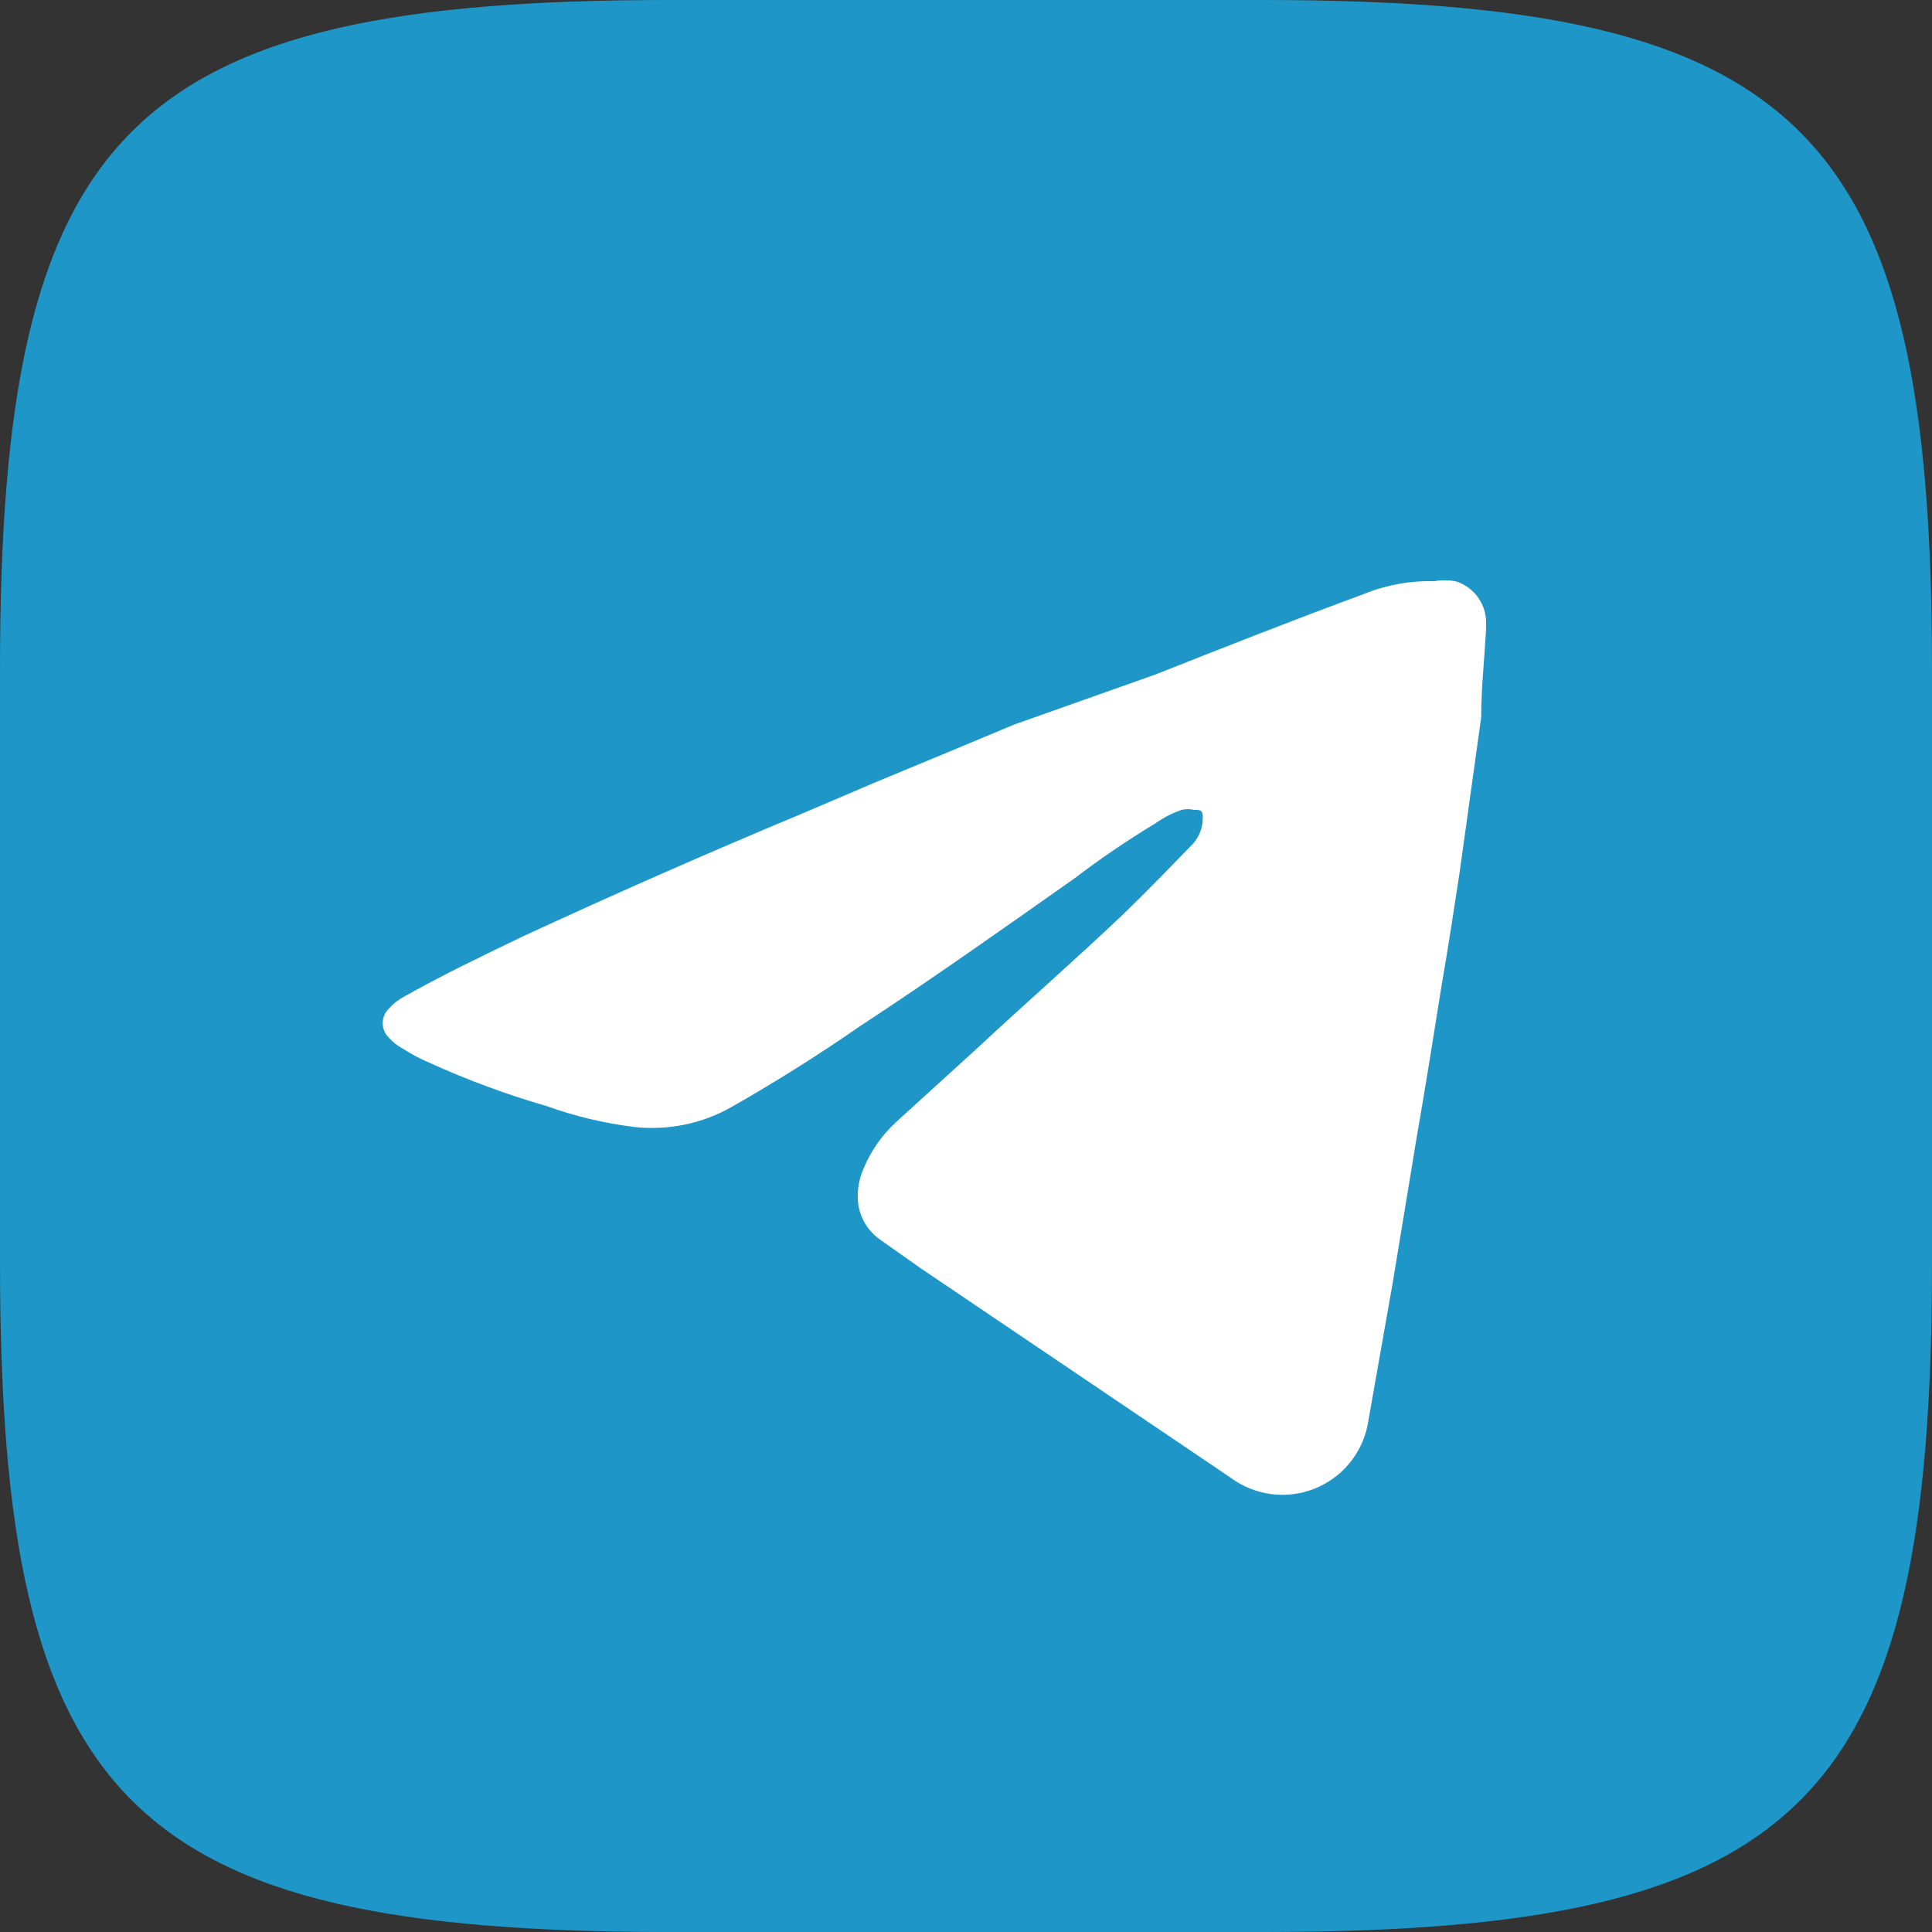
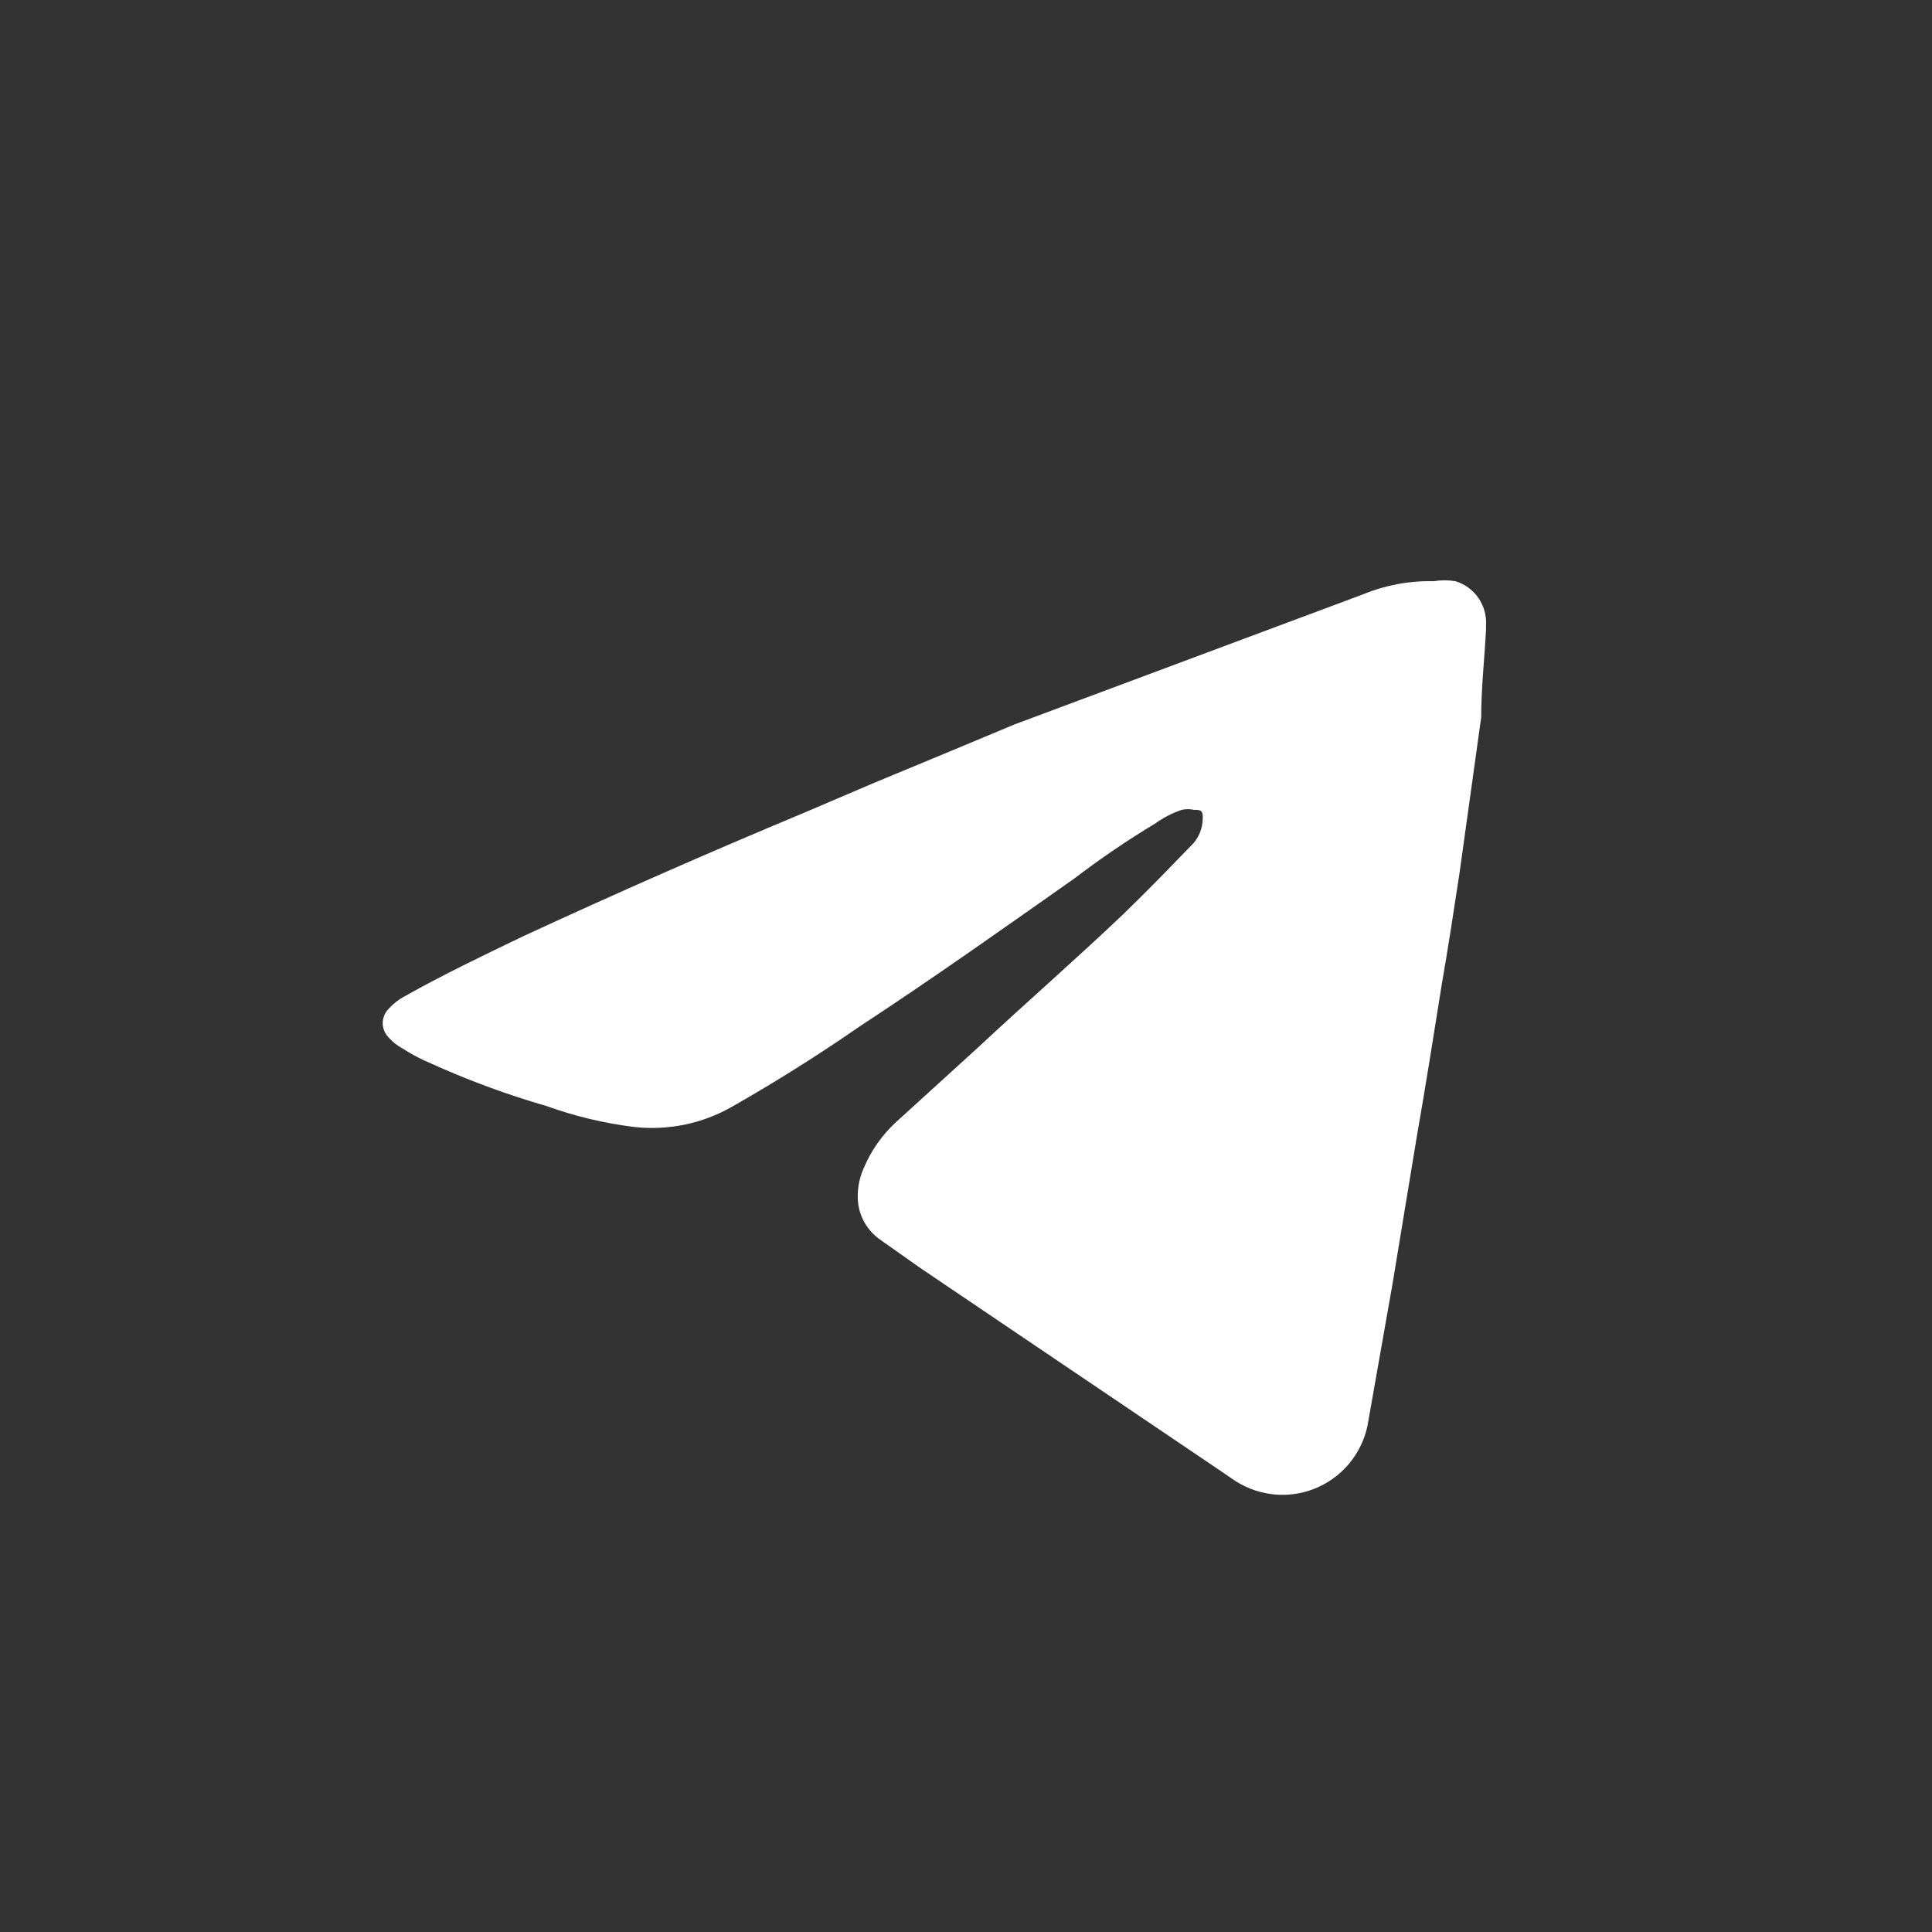
<svg xmlns="http://www.w3.org/2000/svg" width="24" height="24" viewBox="0 0 24 24" fill="none">
  <rect x="0" y="0" width="24" height="24" fill="#333333" stroke="none" />
-   <path d="M15.68 0H8.32C1.59 0 0 1.59 0 8.32V15.68C0 22.41 1.59 24 8.32 24H15.68C22.41 24 24 22.41 24 15.68V8.32C24 1.61 22.41 0 15.68 0Z" fill="#1E96C8" />
-   <path d="M18.46 7.83V7.77C18.468 7.649 18.435 7.529 18.366 7.429C18.297 7.329 18.196 7.255 18.08 7.22C17.991 7.205 17.9 7.205 17.81 7.22C17.512 7.213 17.216 7.267 16.94 7.38C16.07 7.7 15.21 8.04 14.35 8.38L12.6 9L11.81 9.33L10.87 9.72L9.98 10.1C8.814 10.586 7.654 11.096 6.5 11.63C6 11.87 5.5 12.11 5.02 12.38C4.949 12.418 4.885 12.469 4.83 12.53C4.806 12.553 4.787 12.581 4.774 12.612C4.761 12.643 4.754 12.676 4.754 12.71C4.754 12.743 4.761 12.777 4.774 12.807C4.787 12.838 4.806 12.866 4.83 12.89C4.881 12.947 4.942 12.995 5.01 13.03C5.112 13.096 5.219 13.153 5.33 13.2C5.803 13.415 6.291 13.596 6.79 13.74C7.143 13.867 7.509 13.954 7.88 14C8.3 14.046 8.724 13.959 9.09 13.75C9.63 13.443 10.16 13.11 10.68 12.75C11.58 12.16 12.47 11.53 13.35 10.91C13.671 10.665 14.005 10.438 14.35 10.23C14.452 10.157 14.563 10.1 14.68 10.06C14.73 10.049 14.781 10.049 14.83 10.06C14.91 10.06 14.95 10.06 14.94 10.18C14.937 10.286 14.898 10.388 14.83 10.47C14.54 10.77 14.25 11.07 13.95 11.36C13.35 11.93 12.73 12.47 12.13 13.03L11.13 13.94C10.958 14.099 10.821 14.293 10.73 14.51C10.668 14.647 10.644 14.799 10.66 14.95C10.672 15.037 10.701 15.121 10.745 15.196C10.79 15.272 10.85 15.338 10.92 15.39L11.43 15.75L15.13 18.25L15.35 18.4C15.503 18.497 15.677 18.554 15.858 18.567C16.038 18.579 16.219 18.546 16.383 18.47C16.547 18.394 16.69 18.279 16.797 18.134C16.905 17.988 16.975 17.819 17 17.64L17.3 15.94L17.6 14.12C17.71 13.49 17.81 12.86 17.91 12.23C17.99 11.77 18.06 11.31 18.13 10.85L18.4 8.91C18.4 8.55 18.44 8.19 18.46 7.83Z" fill="white" />
+   <path d="M18.46 7.83V7.77C18.468 7.649 18.435 7.529 18.366 7.429C18.297 7.329 18.196 7.255 18.08 7.22C17.991 7.205 17.9 7.205 17.81 7.22C17.512 7.213 17.216 7.267 16.94 7.38L12.6 9L11.81 9.33L10.87 9.72L9.98 10.1C8.814 10.586 7.654 11.096 6.5 11.63C6 11.87 5.5 12.11 5.02 12.38C4.949 12.418 4.885 12.469 4.83 12.53C4.806 12.553 4.787 12.581 4.774 12.612C4.761 12.643 4.754 12.676 4.754 12.71C4.754 12.743 4.761 12.777 4.774 12.807C4.787 12.838 4.806 12.866 4.83 12.89C4.881 12.947 4.942 12.995 5.01 13.03C5.112 13.096 5.219 13.153 5.33 13.2C5.803 13.415 6.291 13.596 6.79 13.74C7.143 13.867 7.509 13.954 7.88 14C8.3 14.046 8.724 13.959 9.09 13.75C9.63 13.443 10.16 13.11 10.68 12.75C11.58 12.16 12.47 11.53 13.35 10.91C13.671 10.665 14.005 10.438 14.35 10.23C14.452 10.157 14.563 10.1 14.68 10.06C14.73 10.049 14.781 10.049 14.83 10.06C14.91 10.06 14.95 10.06 14.94 10.18C14.937 10.286 14.898 10.388 14.83 10.47C14.54 10.77 14.25 11.07 13.95 11.36C13.35 11.93 12.73 12.47 12.13 13.03L11.13 13.94C10.958 14.099 10.821 14.293 10.73 14.51C10.668 14.647 10.644 14.799 10.66 14.95C10.672 15.037 10.701 15.121 10.745 15.196C10.79 15.272 10.85 15.338 10.92 15.39L11.43 15.75L15.13 18.25L15.35 18.4C15.503 18.497 15.677 18.554 15.858 18.567C16.038 18.579 16.219 18.546 16.383 18.47C16.547 18.394 16.69 18.279 16.797 18.134C16.905 17.988 16.975 17.819 17 17.64L17.3 15.94L17.6 14.12C17.71 13.49 17.81 12.86 17.91 12.23C17.99 11.77 18.06 11.31 18.13 10.85L18.4 8.91C18.4 8.55 18.44 8.19 18.46 7.83Z" fill="white" />
</svg>